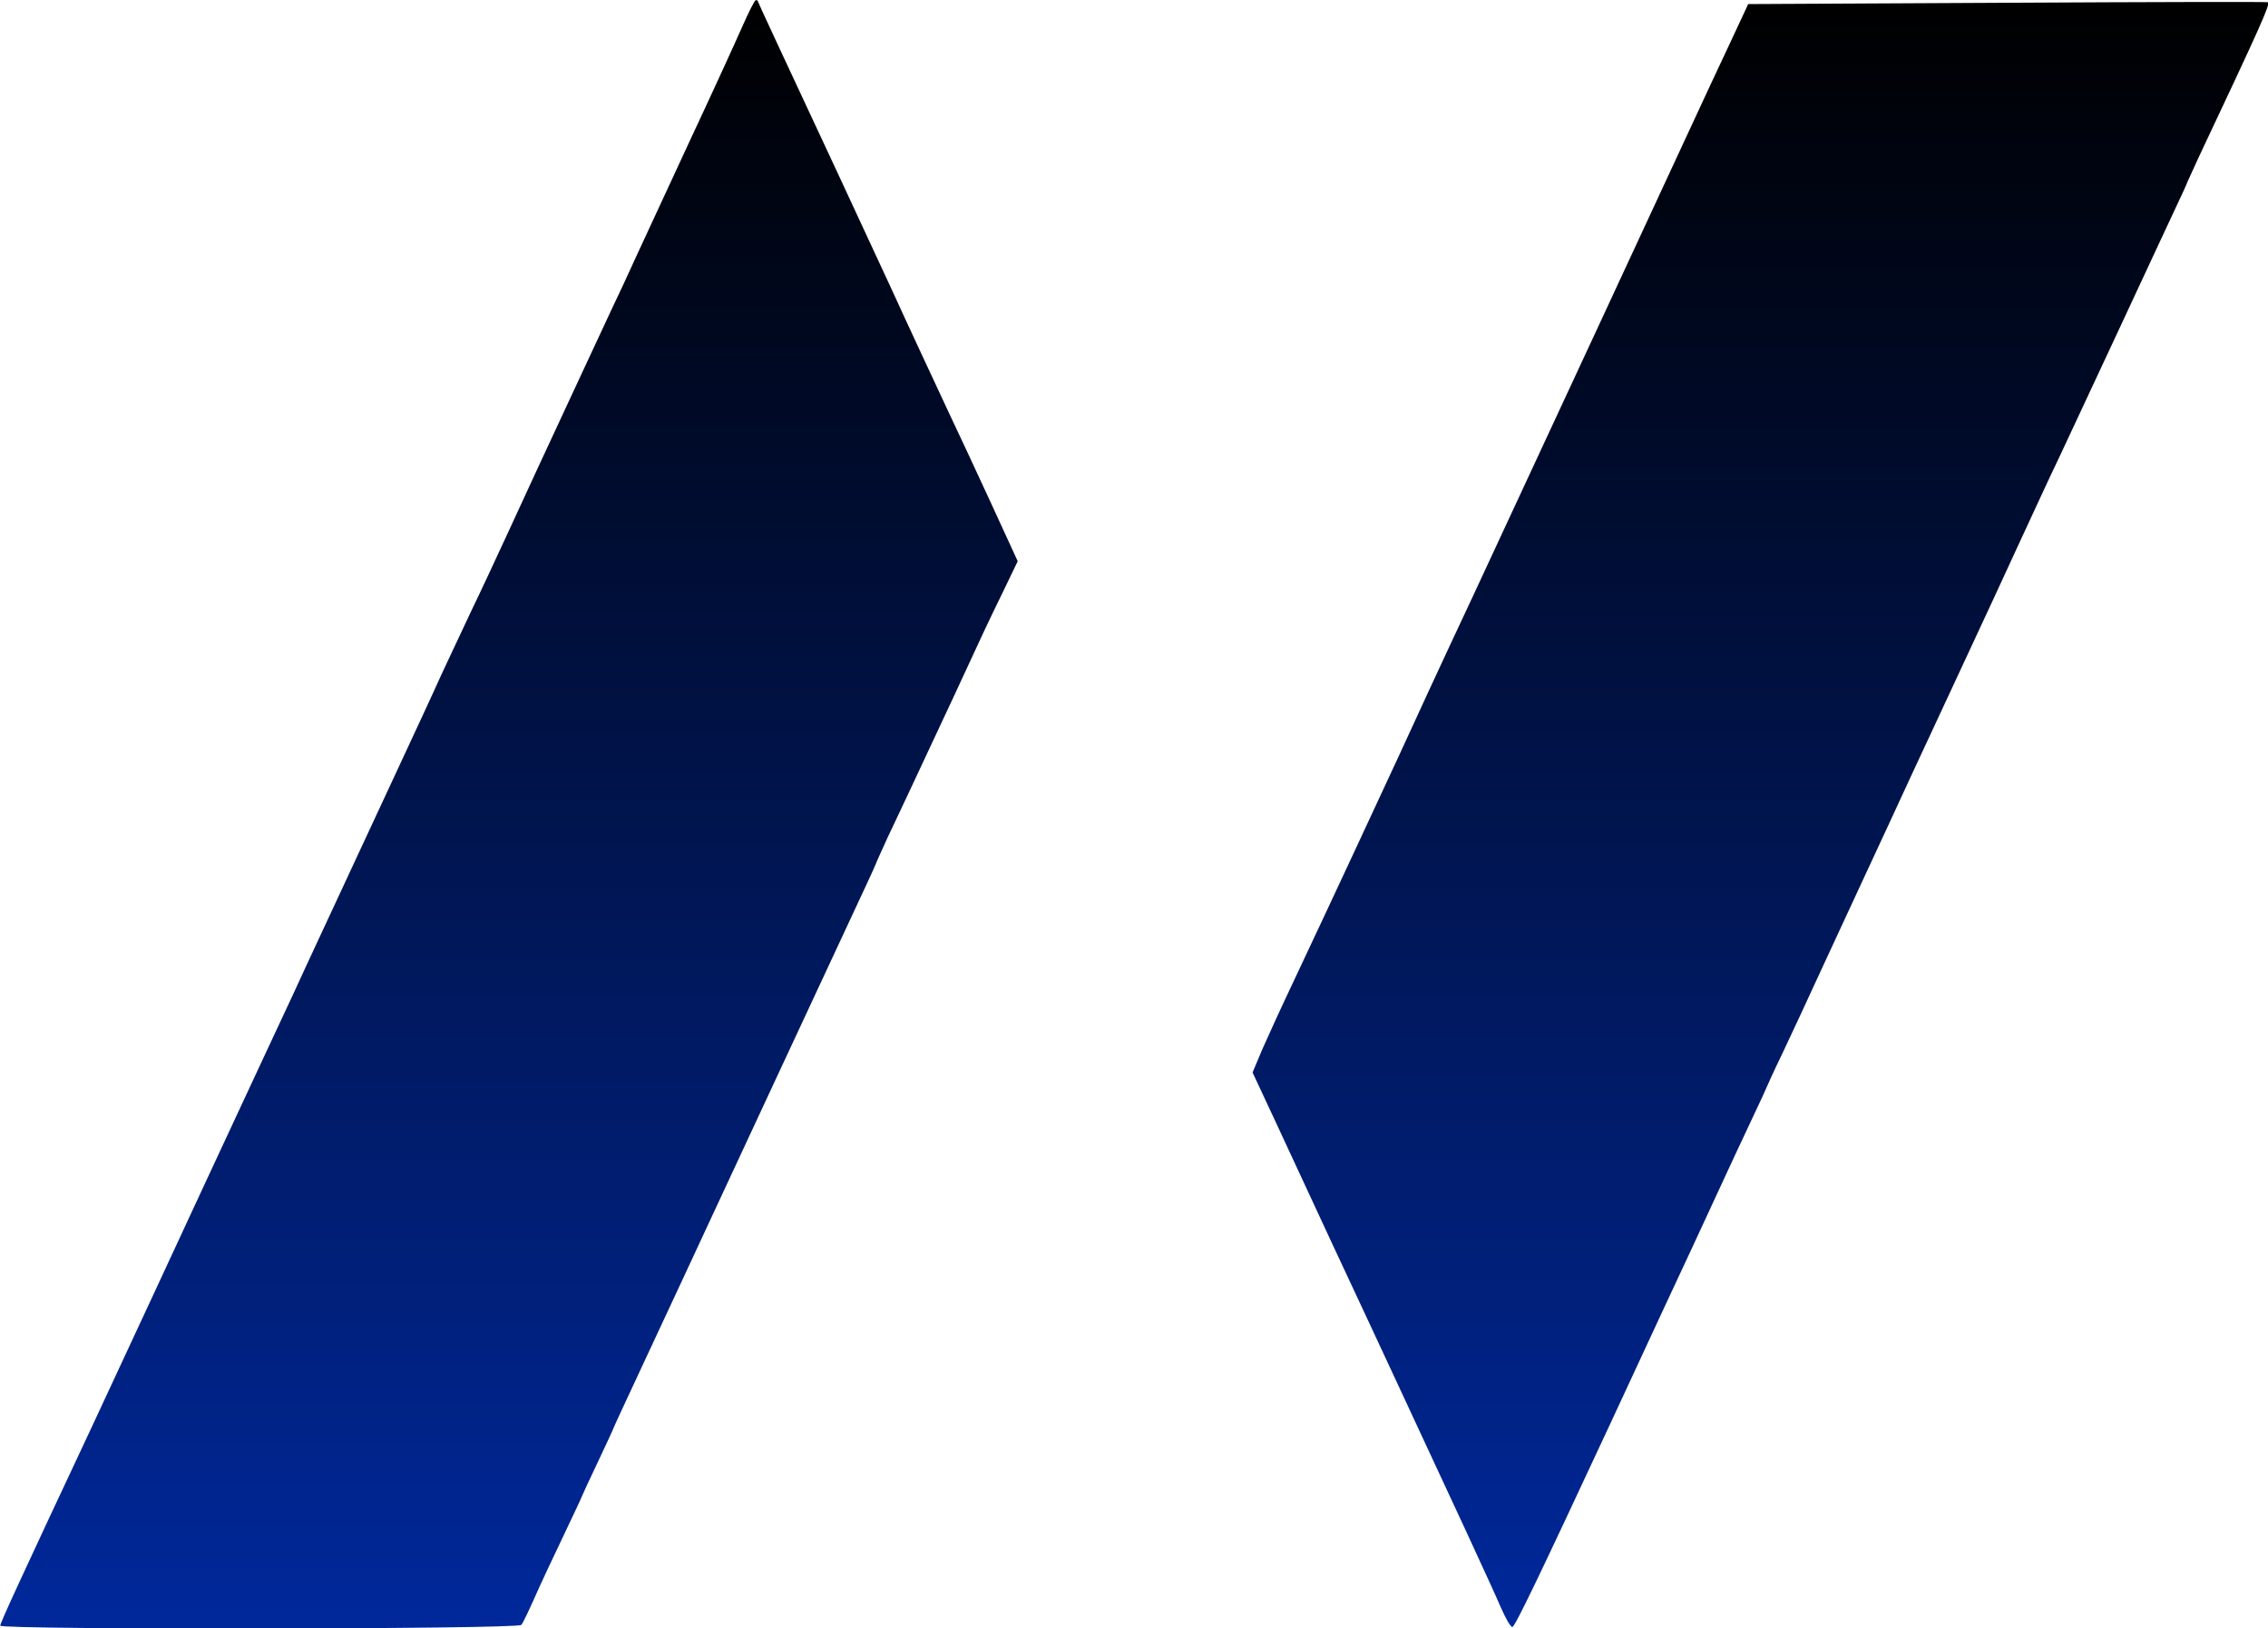
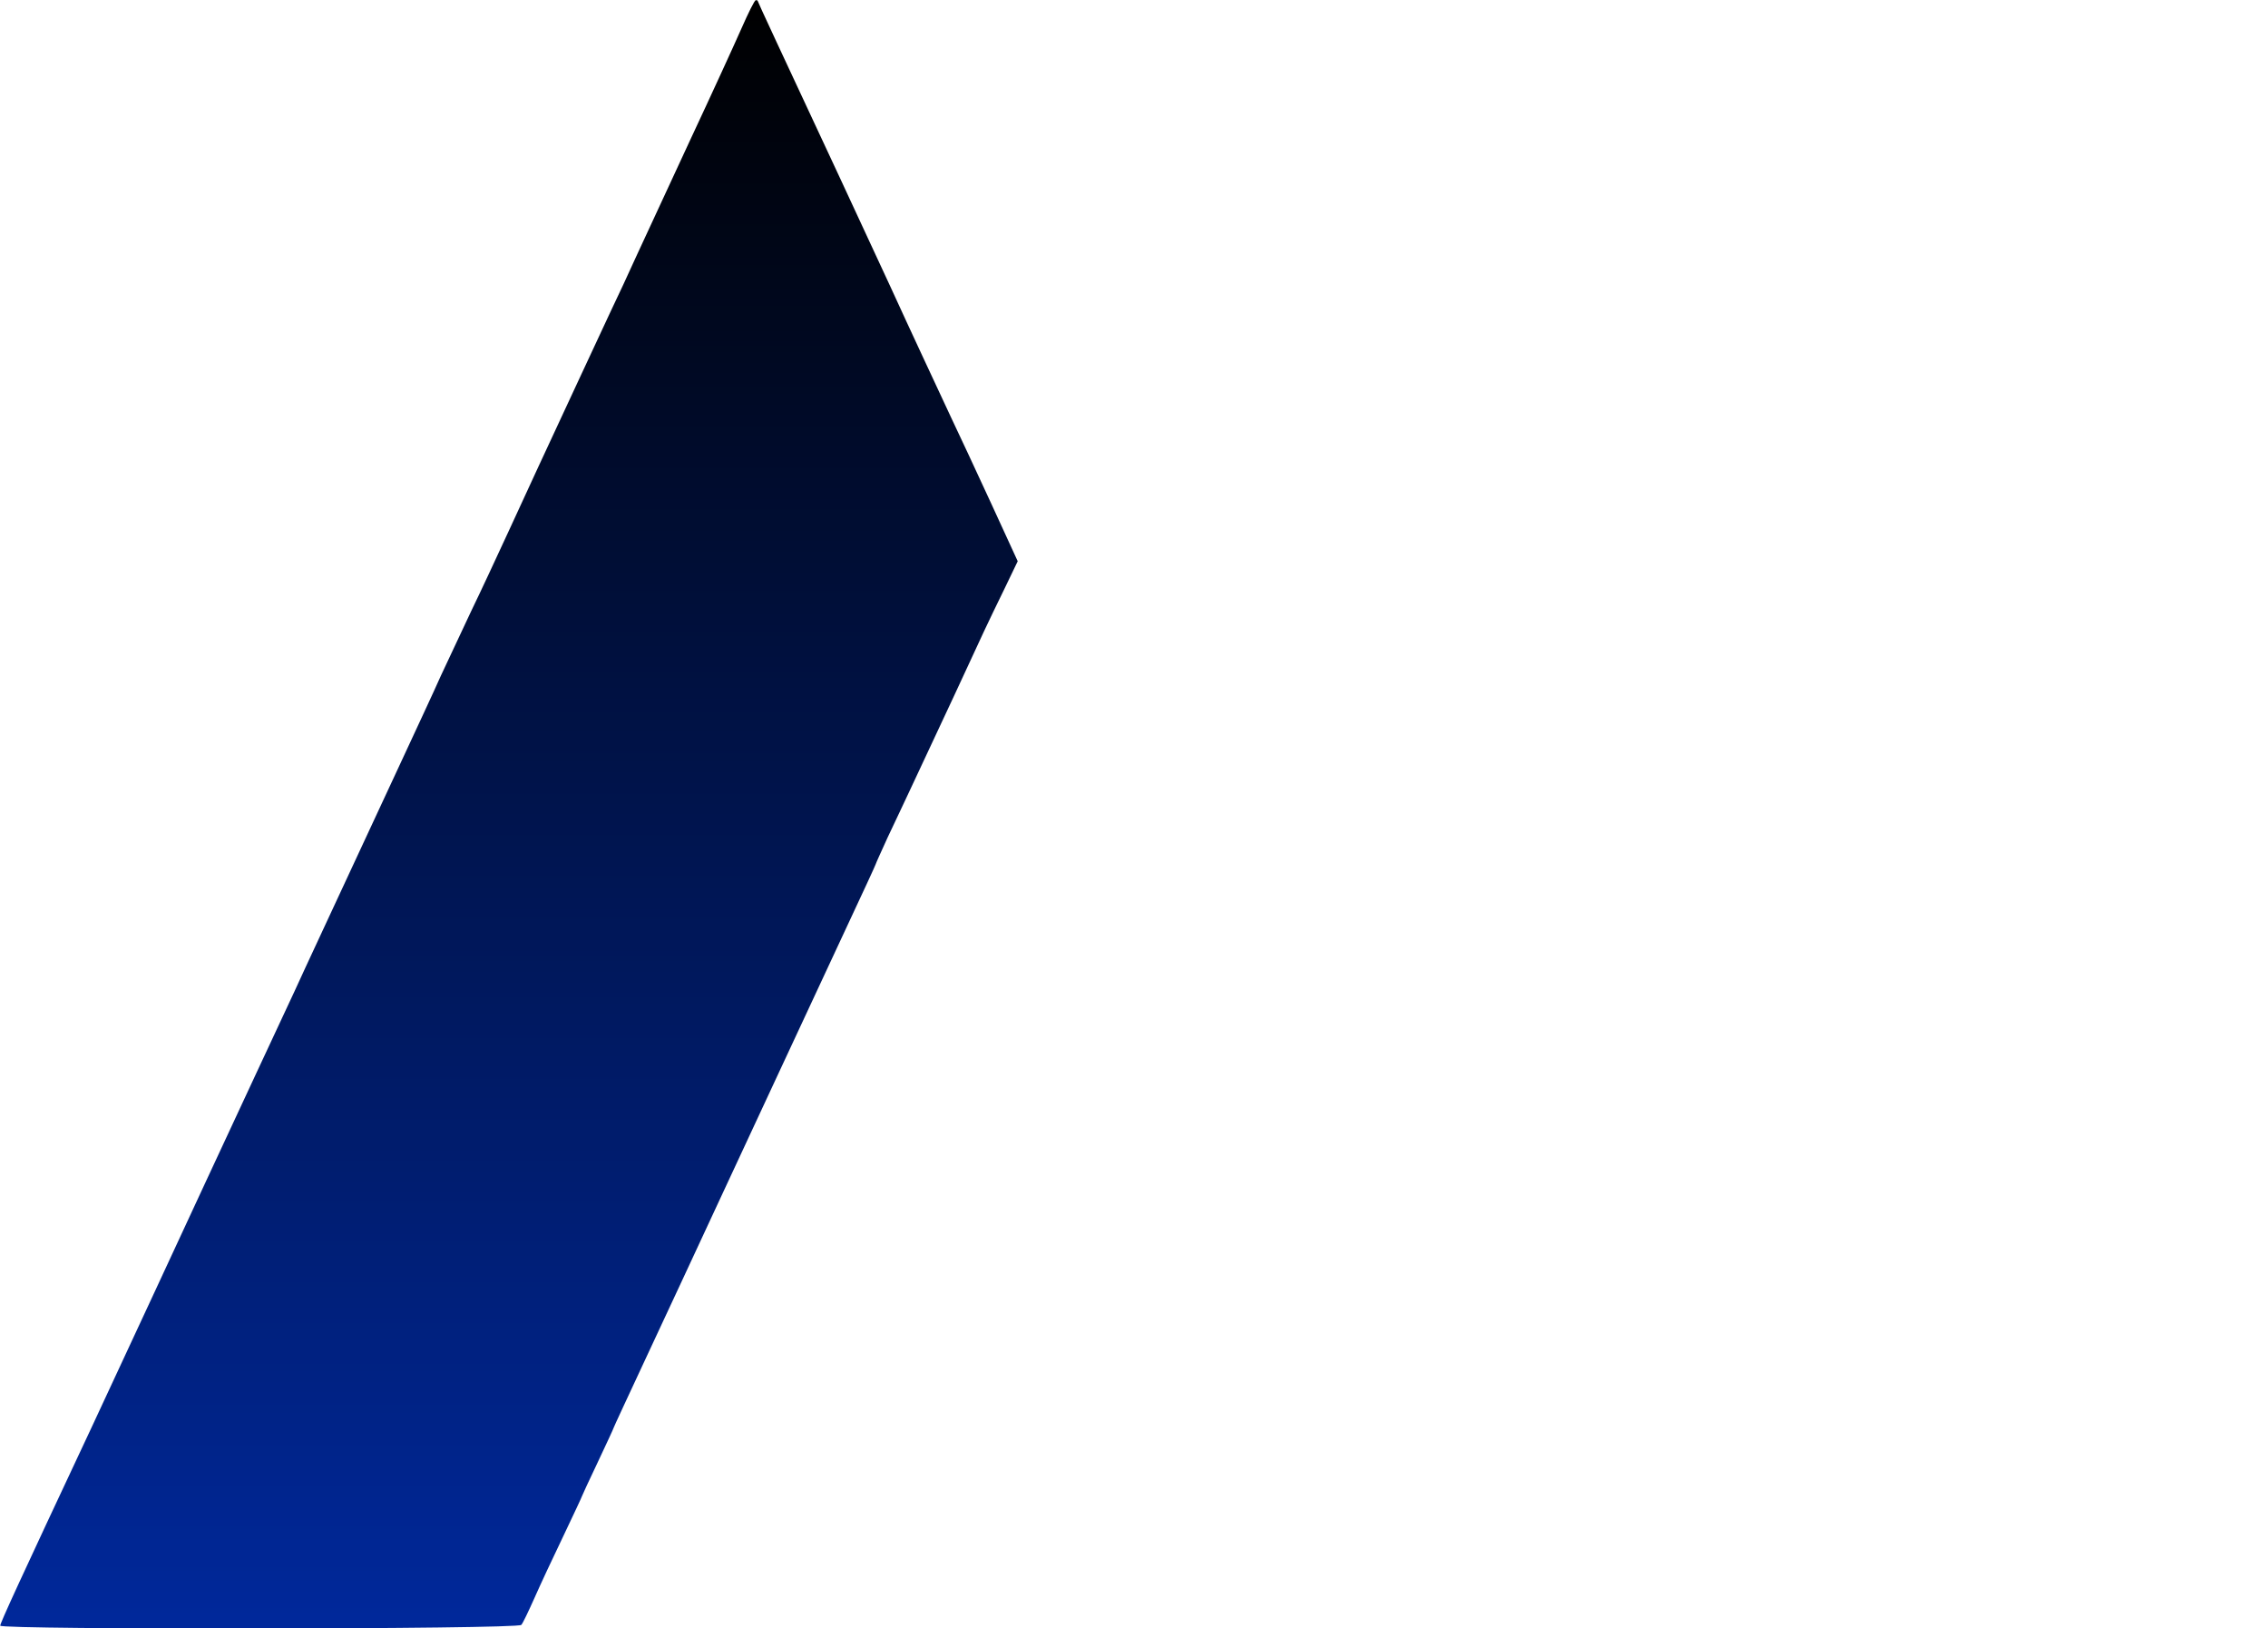
<svg xmlns="http://www.w3.org/2000/svg" xmlns:ns1="https://boxy-svg.com" viewBox="273.317 90.874 3086.534 2215.314" width="3086.534pt" height="2215.314pt">
  <defs>
    <linearGradient id="color-0-0" href="#color-0" gradientUnits="userSpaceOnUse" x1="16281" y1="9229.054" x2="16281" y2="15440" />
    <linearGradient ns1:pinned="true" id="color-0">
      <stop style="stop-color: rgb(0, 40, 155);" offset="0" />
      <stop style="" offset="1" />
    </linearGradient>
    <linearGradient id="color-0-1" href="#color-0" gradientUnits="userSpaceOnUse" x1="21055.768" y1="9235" x2="21055.768" y2="15433.04" />
  </defs>
  <g style="" transform="matrix(3.567, 0, 0, 3.567, -4841.46, -3204.84)" id="object-0">
    <g transform="matrix(0.1, 0, 0, -0.1, 0, 2468)" fill="#000000" stroke="none">
      <path d="M17168 15332 c-26 -59 -113 -249 -194 -422 -80 -173 -172 -371 -204 -440 -31 -69 -76 -165 -100 -215 -38 -82 -191 -409 -277 -595 -19 -41 -70 -151 -113 -245 -43 -93 -107 -231 -143 -305 -35 -74 -87 -185 -115 -245 -27 -61 -98 -213 -157 -340 -244 -525 -370 -794 -402 -865 -51 -108 -219 -470 -338 -725 -56 -121 -144 -310 -195 -420 -51 -110 -160 -344 -242 -520 -277 -590 -348 -745 -348 -755 0 -16 1975 -14 1988 3 6 6 28 53 50 102 22 50 72 157 111 238 39 82 71 150 71 152 0 1 27 60 60 129 33 70 60 128 60 130 0 2 57 124 126 272 69 148 198 424 286 614 159 341 268 576 479 1028 60 128 109 234 109 236 0 2 21 48 46 103 26 54 63 134 84 178 97 206 260 556 284 609 15 32 50 105 78 162 l50 104 -102 222 c-57 123 -125 270 -153 328 -55 118 -153 327 -232 500 -29 63 -117 252 -195 420 -220 471 -310 664 -310 667 0 2 -3 3 -7 3 -5 0 -29 -49 -55 -108z" style="fill: url(&quot;#color-0-0&quot;);" />
-       <path d="M21997 15430 l-988 -5 -70 -150 c-39 -82 -108 -231 -154 -330 -143 -309 -527 -1135 -827 -1780 -111 -236 -238 -511 -283 -610 -84 -181 -240 -517 -397 -850 -47 -99 -102 -219 -123 -267 l-37 -88 85 -182 c47 -101 147 -316 222 -478 76 -162 186 -398 245 -525 202 -433 363 -780 395 -855 18 -41 37 -75 44 -75 10 0 102 192 376 780 46 99 134 288 195 420 62 132 152 326 200 430 48 105 113 243 144 309 31 65 56 120 56 121 0 1 27 61 61 131 34 71 99 212 146 314 47 102 116 250 153 330 94 202 124 267 190 410 32 69 105 226 163 350 144 309 167 359 262 565 46 99 108 234 140 300 31 66 131 280 222 475 91 195 187 402 214 459 27 57 49 105 49 106 0 2 21 47 46 102 233 494 277 591 266 595 -4 2 -452 1 -995 -2z" style="fill: url(&quot;#color-0-1&quot;);" />
    </g>
  </g>
</svg>